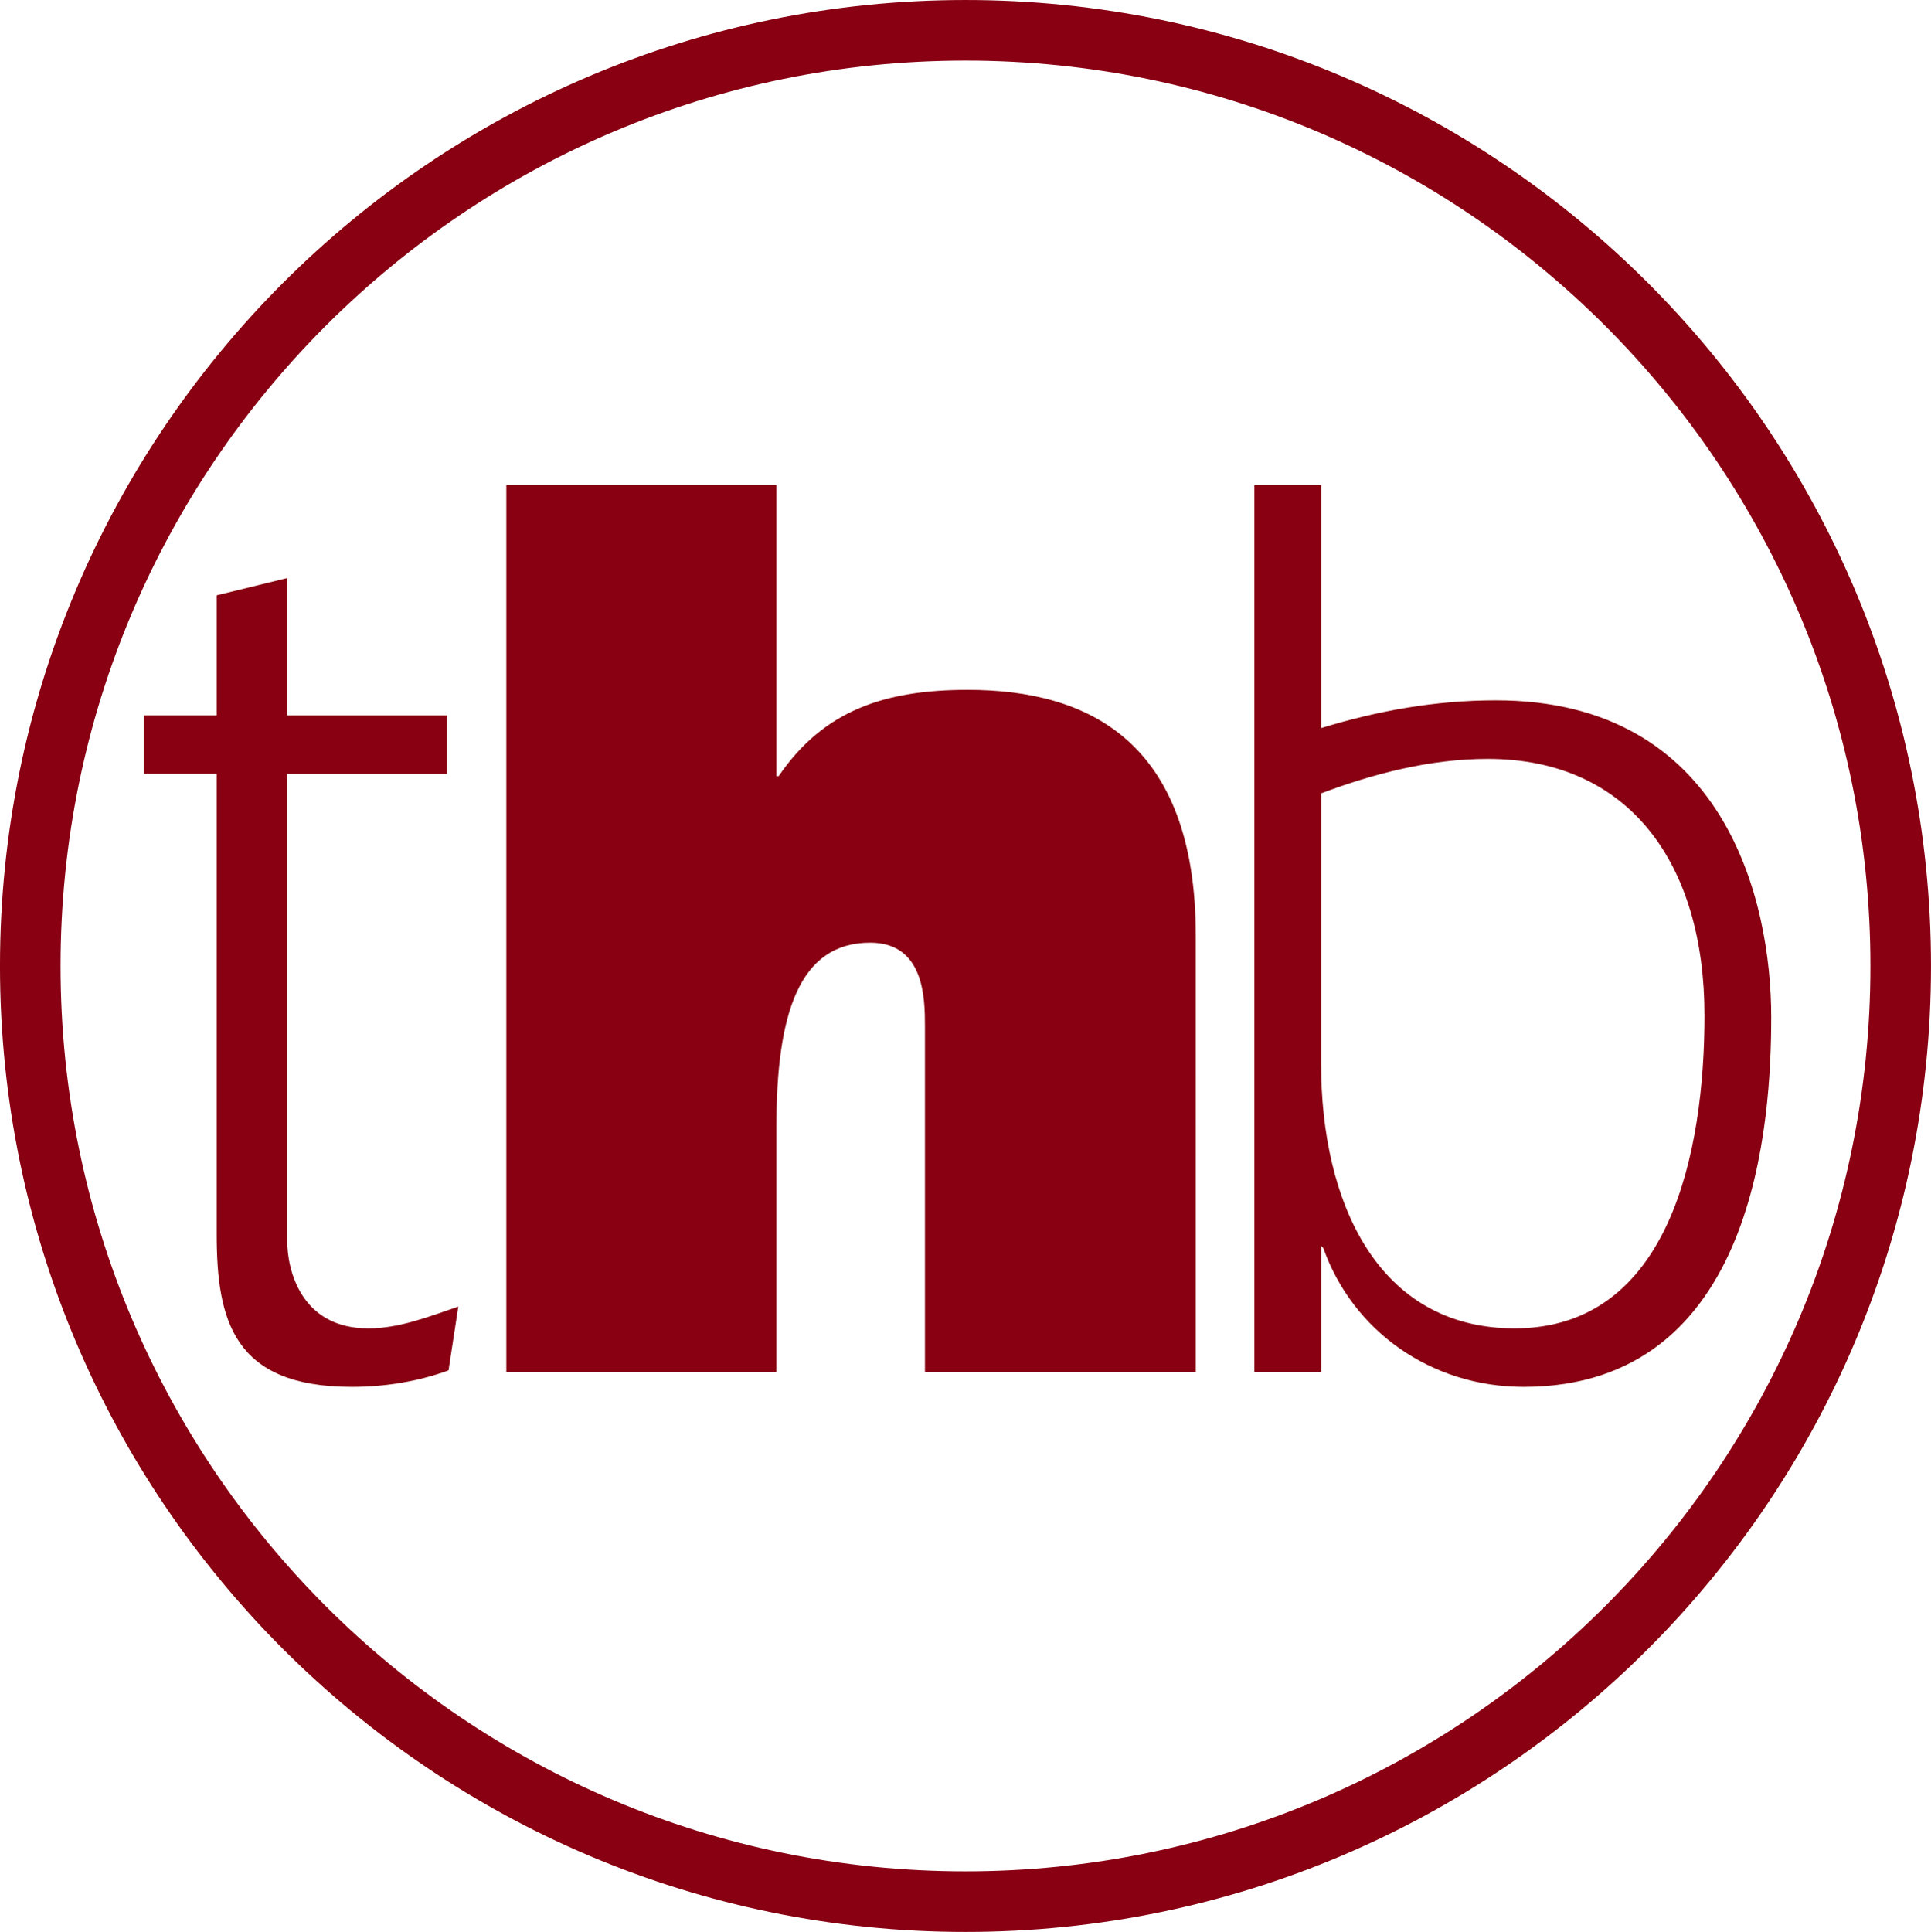
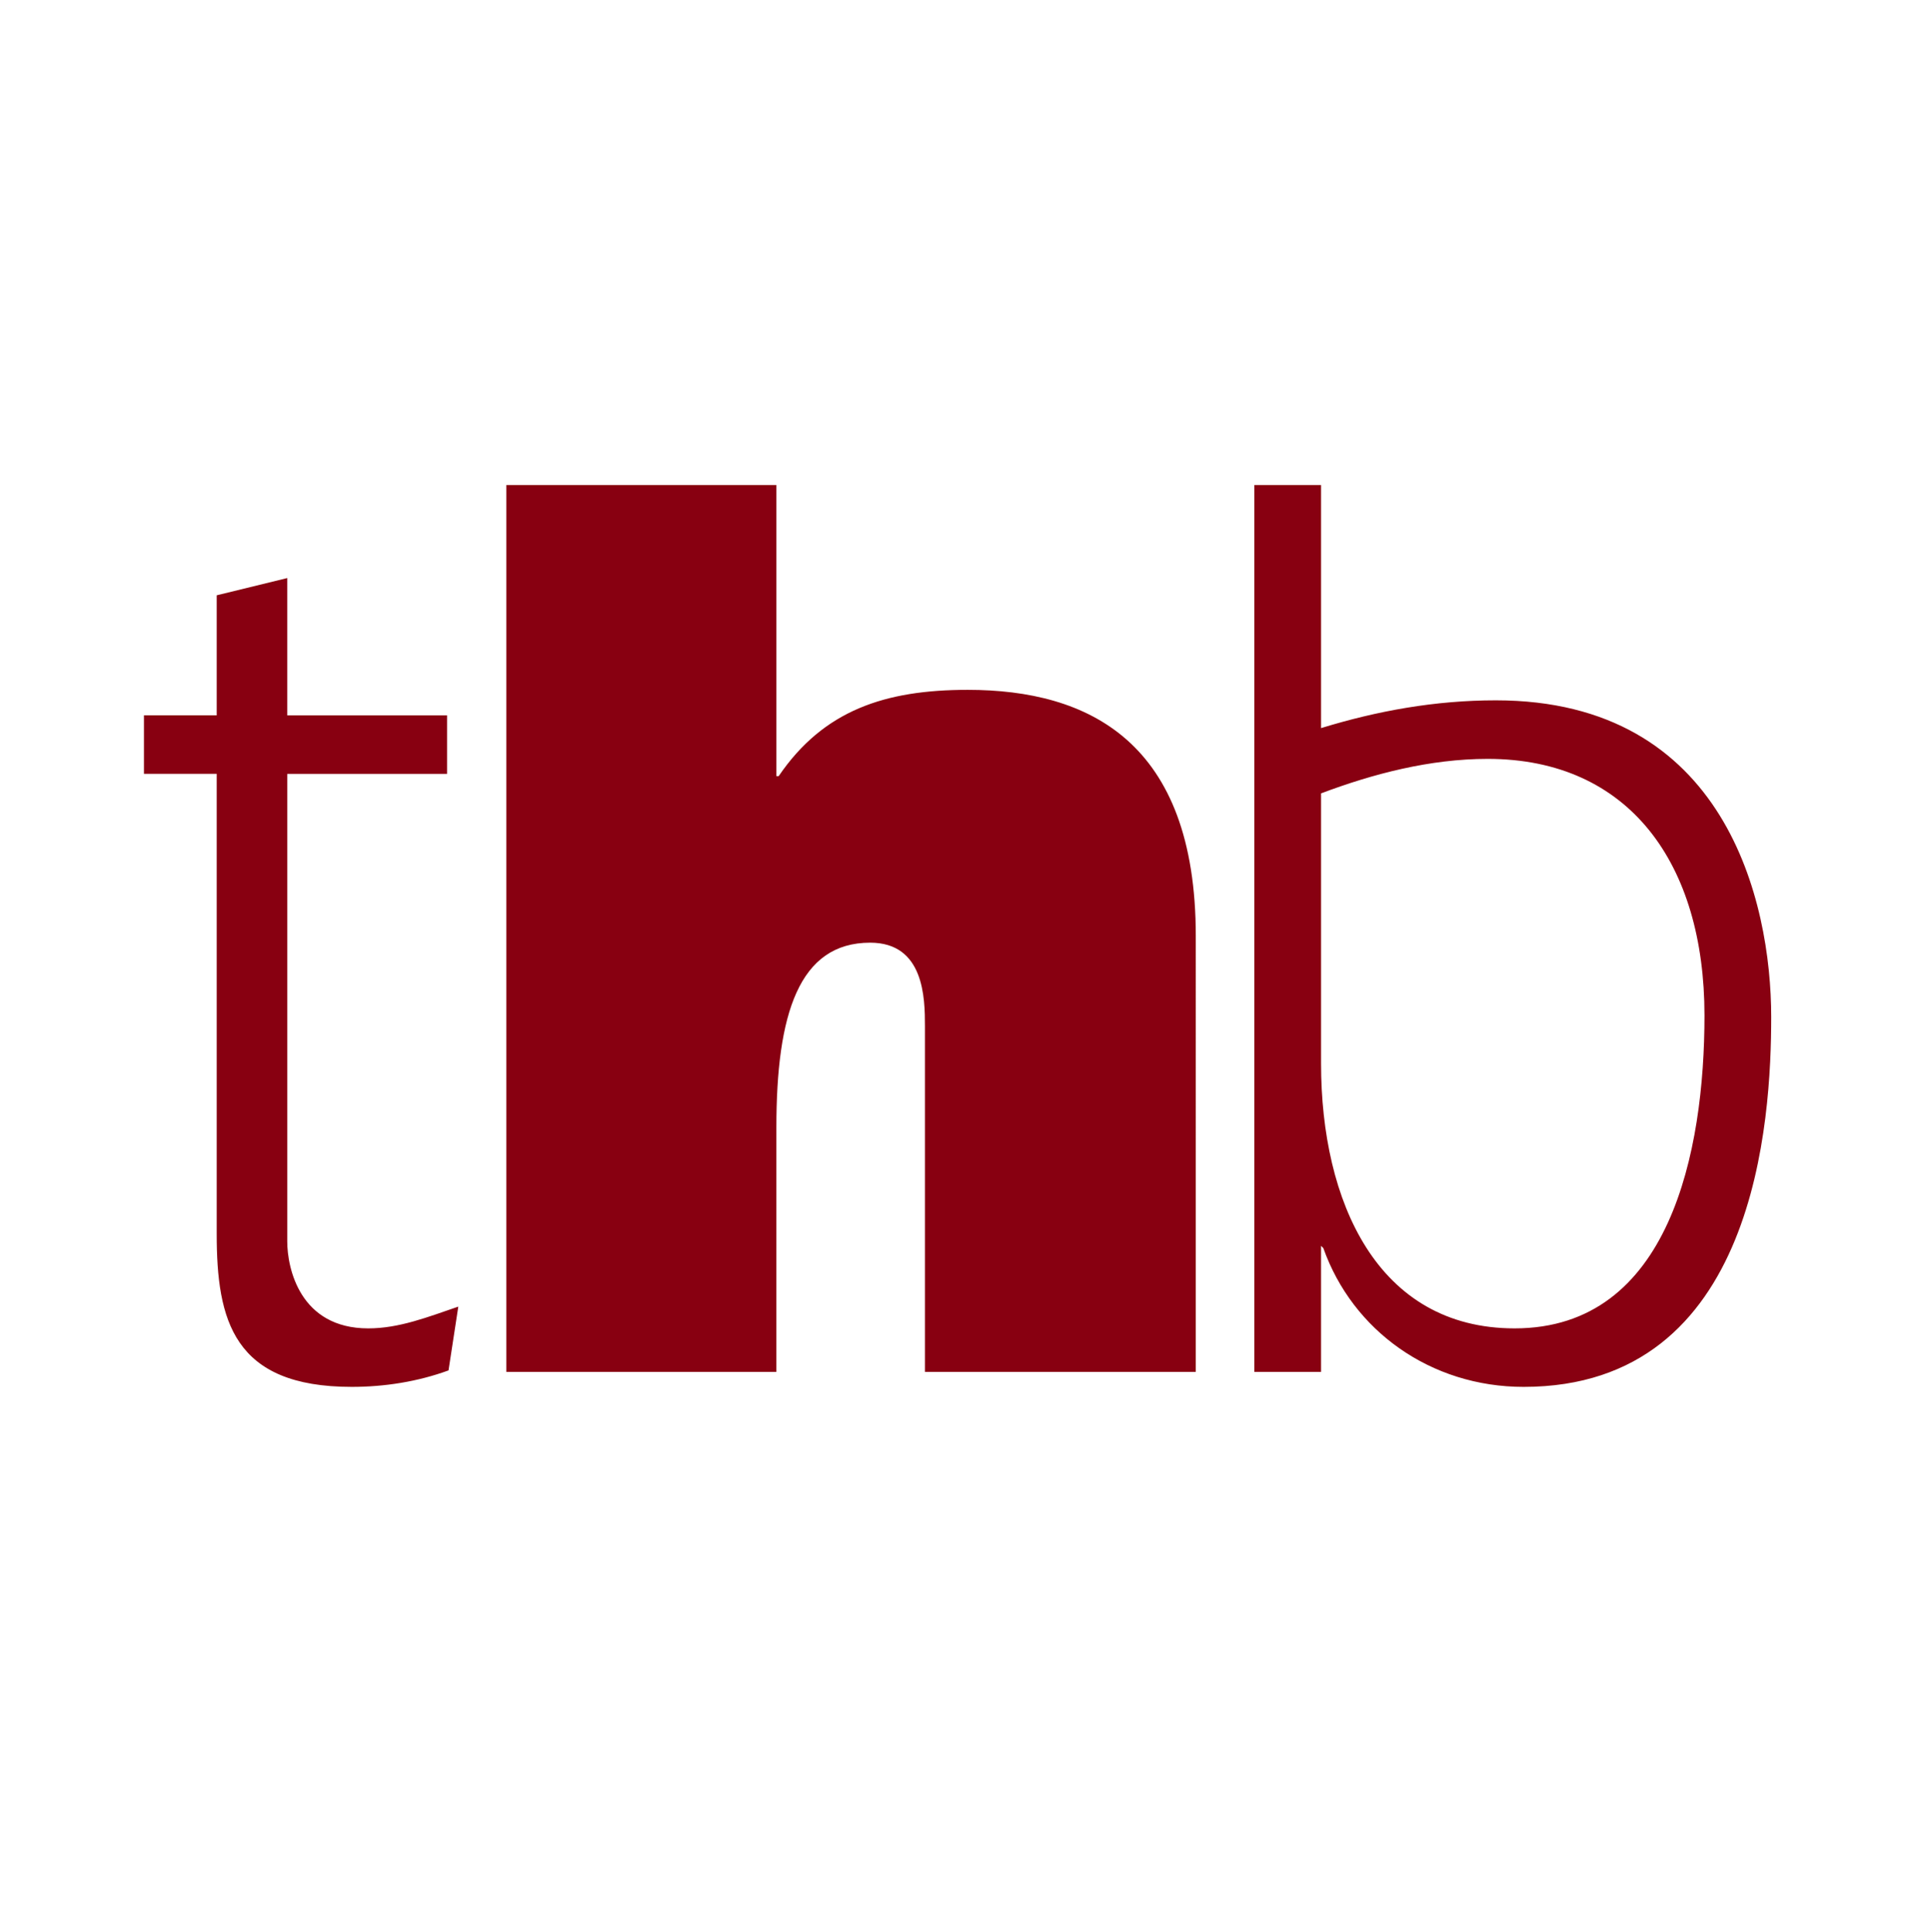
<svg xmlns="http://www.w3.org/2000/svg" height="110.6" width="110.56">
-   <path d="M108.825 55.3c0 29.568-23.992 53.567-53.547 53.567-29.556 0-53.545-24-53.545-53.567 0-29.568 23.989-53.566 53.545-53.566 29.555 0 53.547 23.998 53.547 53.566z" fill="none" stroke="#880011" stroke-width="3.467" stroke-miterlimit="10" />
  <path d="M71.816 78.54V27.766h3.822v13.917c3.221-.989 6.531-1.59 10.01-1.59 13.146 0 15.763 11.513 15.763 18.128 0 5.842-.814 21.176-14.174 21.176-5.328 0-9.795-3.222-11.469-7.945l-.13-.13v7.218h-3.822zm3.822-33.12v15.465c0 7.903 3.221 15.163 11.083 15.163 8.894 0 10.87-10.138 10.87-17.913 0-8.677-4.297-14.69-12.414-14.69-3.31 0-6.573.858-9.539 1.975zM28.99 78.54V27.766h15.463v16.667h.13c2.575-3.78 6.1-4.94 10.825-4.94 6.915 0 13.057 2.964 13.057 14.089V78.54H52.958V58.737c0-1.59-.042-4.77-3.136-4.77-4.08 0-5.37 4.082-5.37 10.568V78.54H28.99zM16.445 40.953h9.151v3.35h-9.15v26.761c0 1.549.731 4.984 4.639 4.984 1.761 0 3.394-.644 5.155-1.246l-.56 3.652c-1.76.643-3.65.943-5.54.943-6.786 0-7.733-3.821-7.733-8.76V44.302H8.242v-3.35h4.165V34.08l4.038-.987v7.861" fill="#880011" fill-rule="evenodd" />
</svg>